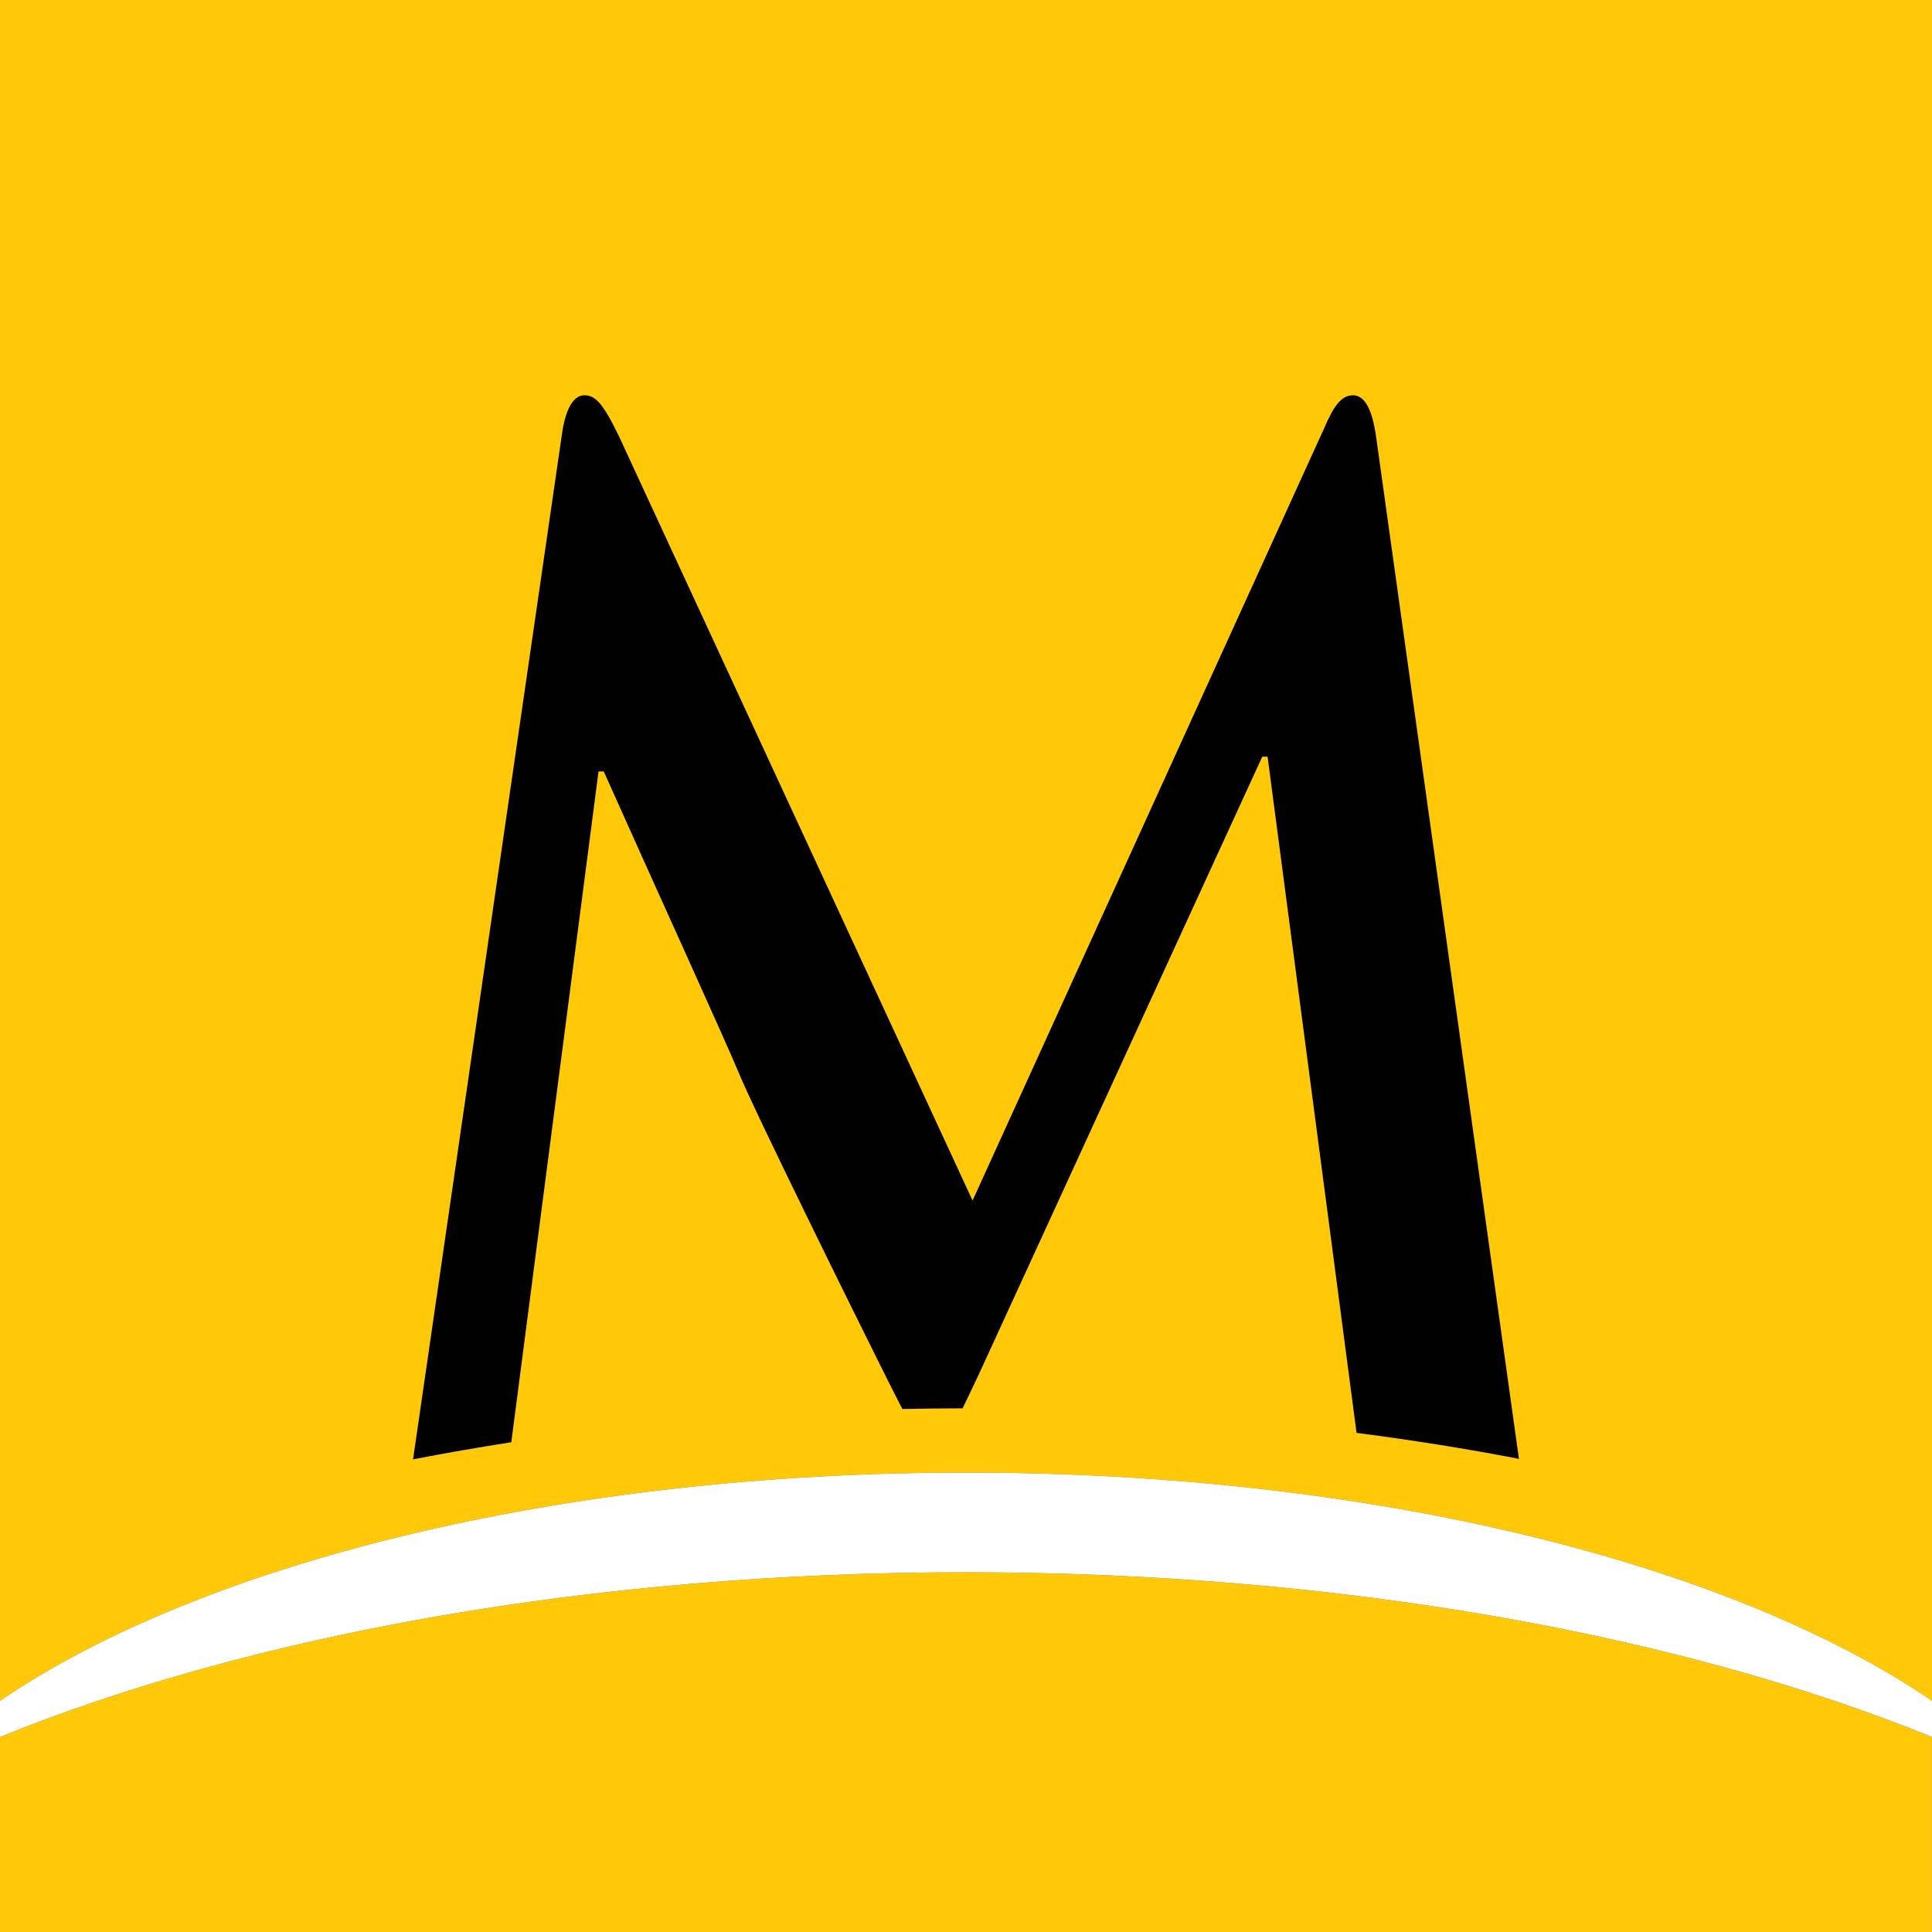
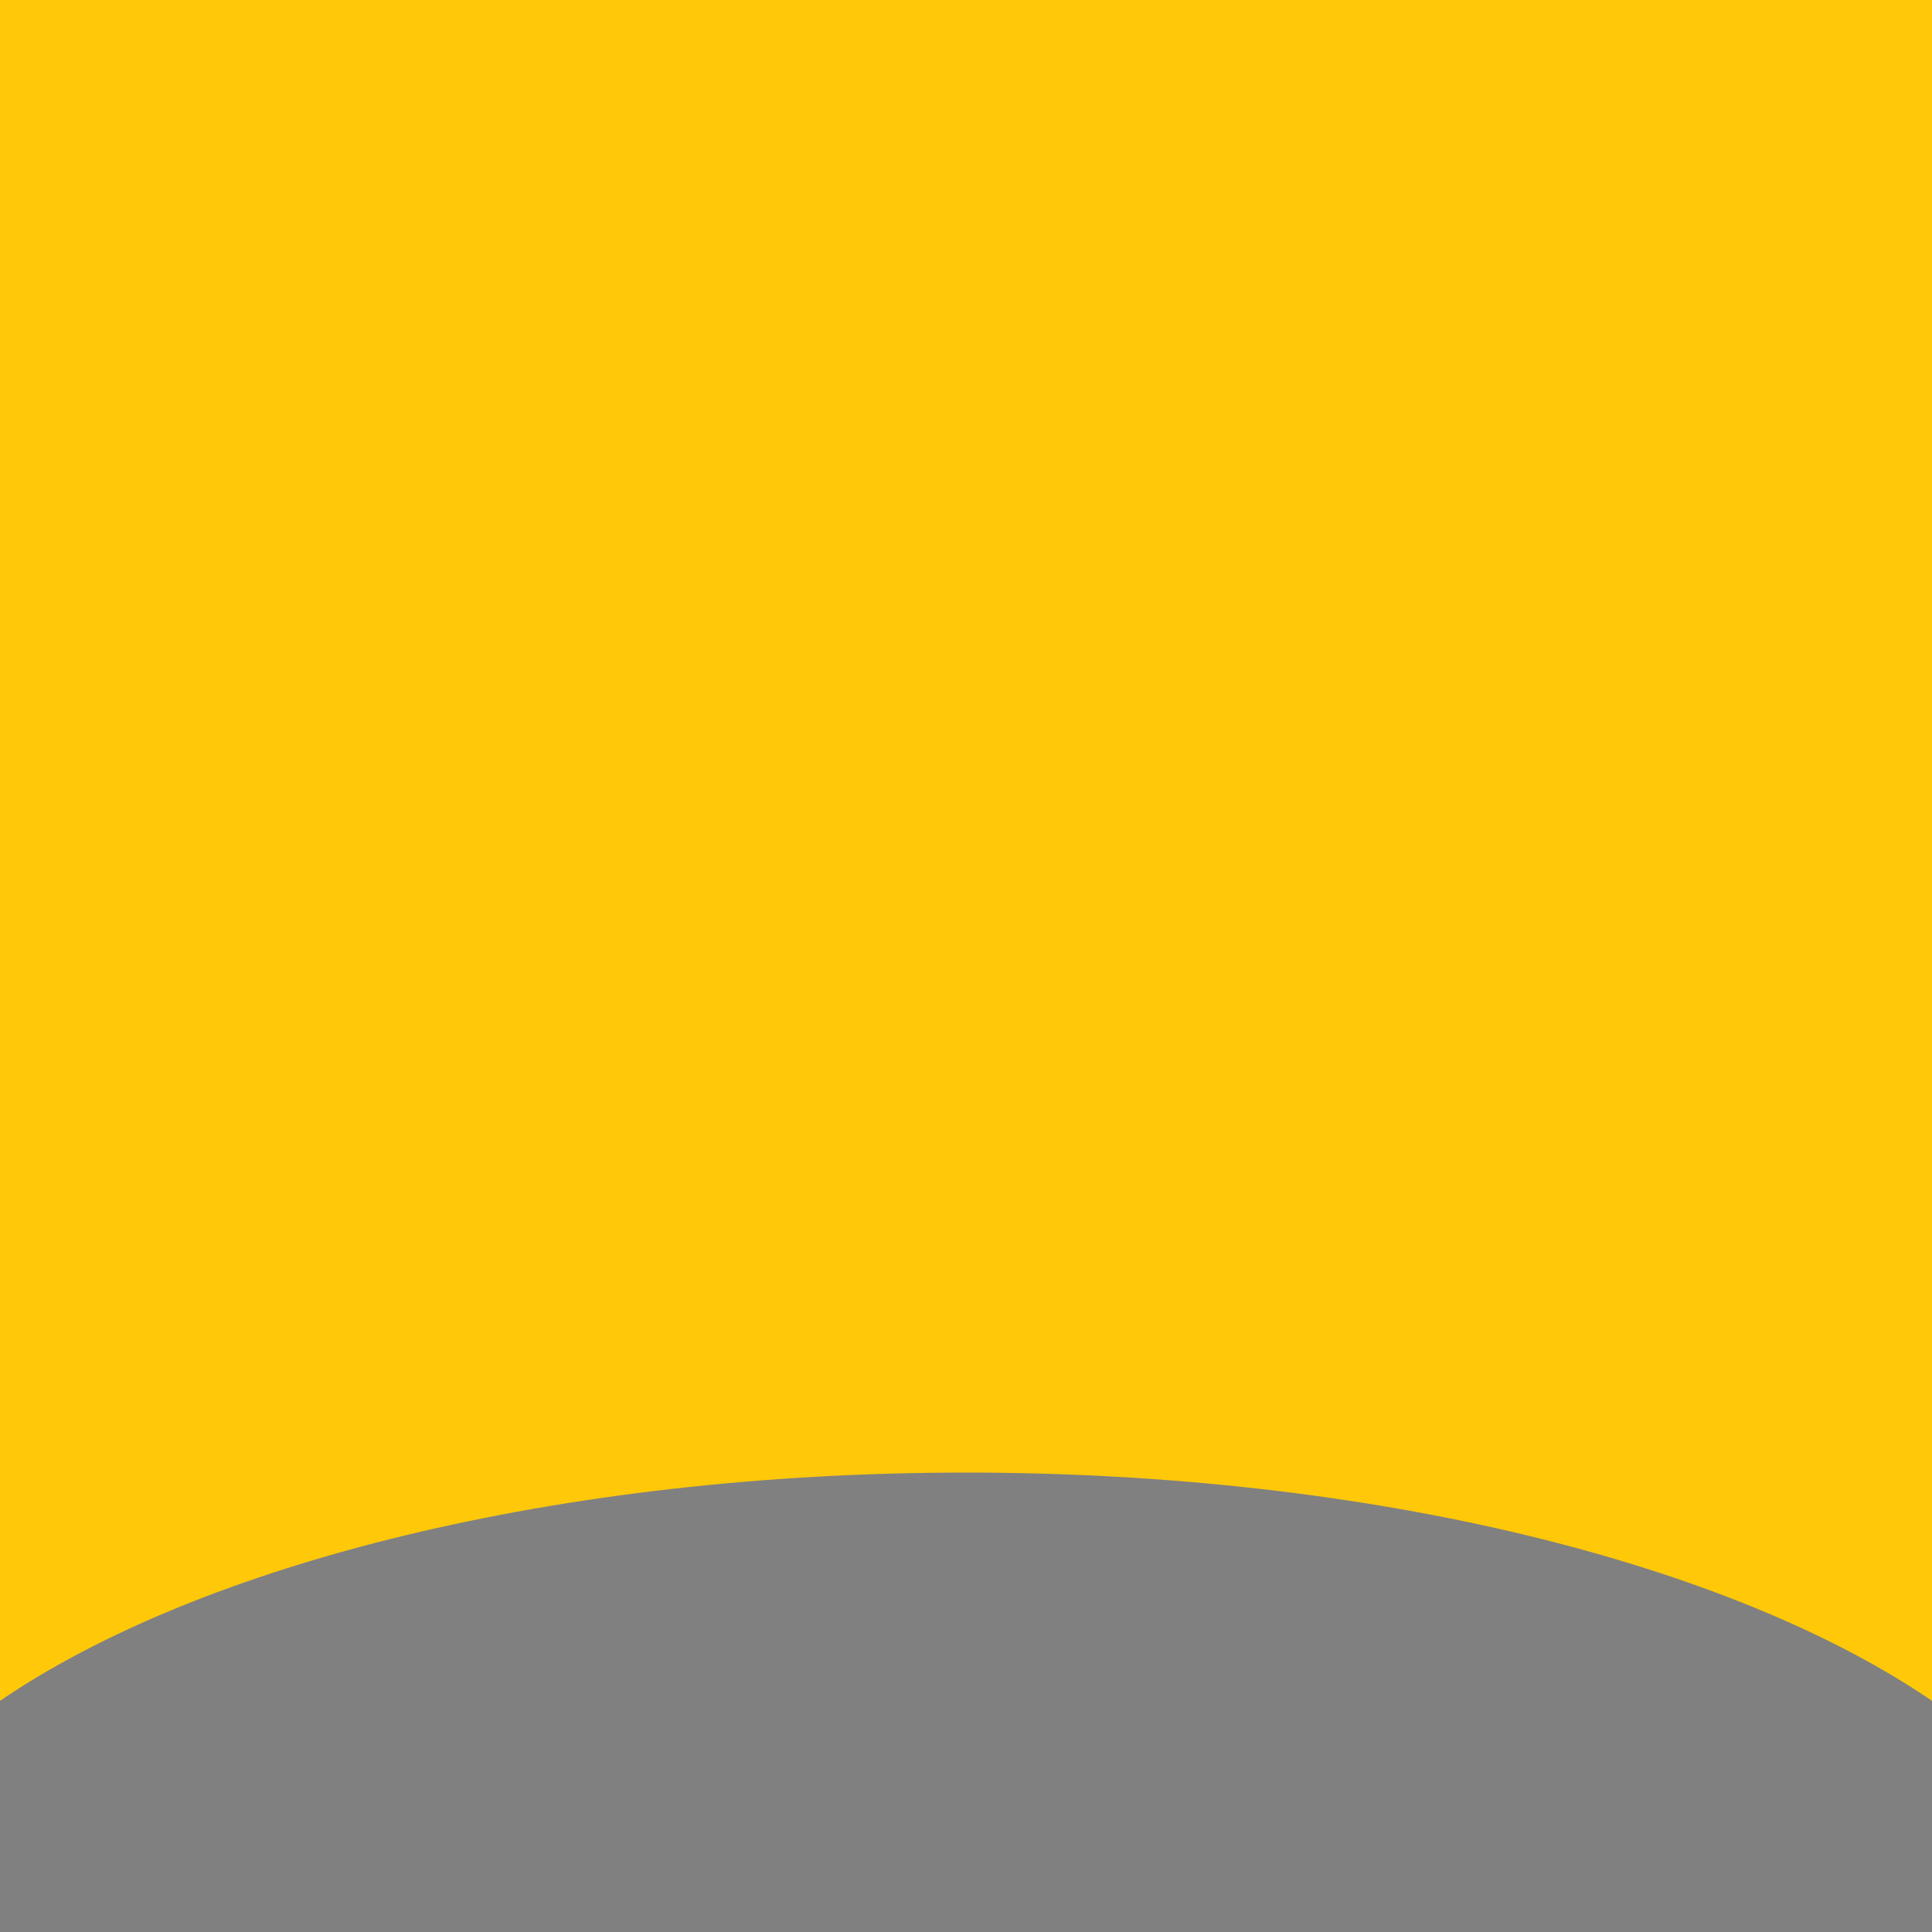
<svg xmlns="http://www.w3.org/2000/svg" version="1.1" x="0px" y="0px" viewBox="0 0 2000 2000" style="enable-background:new 0 0 2000 2000;" xml:space="preserve">
  <rect x="0" y="0" width="2000" height="2000" fill="#808080" stroke="none" />
  <style type="text/css">
	.st0{fill:#FFFFFF;}
	.st1{fill:#FFC809;}
	.st2{fill:#010101;}
</style>
  <g id="Layer_2">
</g>
  <g id="Layer_1">
    <g>
-       <path class="st0" d="M0,1760.7v37.4c260-105.5,612.1-170.5,1000-170.5c388,0,740,64.9,1000,170.5v-37.4    c-207.8-141.8-577.9-236.3-1000-236.3C577.9,1524.5,207.8,1618.9,0,1760.7z" />
-       <path class="st1" d="M2000,0H0v491.7v1269c207.8-141.8,577.9-236.3,1000-236.3c422.1,0,792.2,94.4,1000,236.3v-1269L2000,0    C2000,0,2000,0,2000,0z" />
-       <path class="st1" d="M1000,1627.7c-387.9,0-740,64.9-1000,170.5v57.3v49.3v95.3h95.3h1809.3h95.3v-95.3v-49.3v-57.3    C1740,1692.6,1388,1627.7,1000,1627.7z" />
+       <path class="st1" d="M2000,0H0v491.7v1269c207.8-141.8,577.9-236.3,1000-236.3c422.1,0,792.2,94.4,1000,236.3v-1269L2000,0    C2000,0,2000,0,2000,0" />
    </g>
-     <path class="st2" d="M529.3,1493l90.3-694.4h5.4c46.9,105.1,127.3,281.7,139.4,311.1c15.9,39.2,121.8,253.6,154,318   c5.8,11.4,11,21.8,15.7,30.9c20.7-0.4,41.5-0.7,62.4-0.7c5-10.2,10.9-22.8,18.3-38.5l291.9-636.1h5.5l92.1,700   c57.7,7.5,113.9,16.4,168.1,26.9L1424.6,452.6c-4.1-29.5-12.1-43.4-24-43.4c-12.1,0-20,11.2-29.6,33.6l-364.2,800L641.2,452.6   c-17.4-36.4-25.4-43.4-36.3-43.4c-10.6,0-18.6,12.5-22.6,36.3L427.6,1510.7C460.8,1504.3,494.7,1498.4,529.3,1493" />
  </g>
</svg>